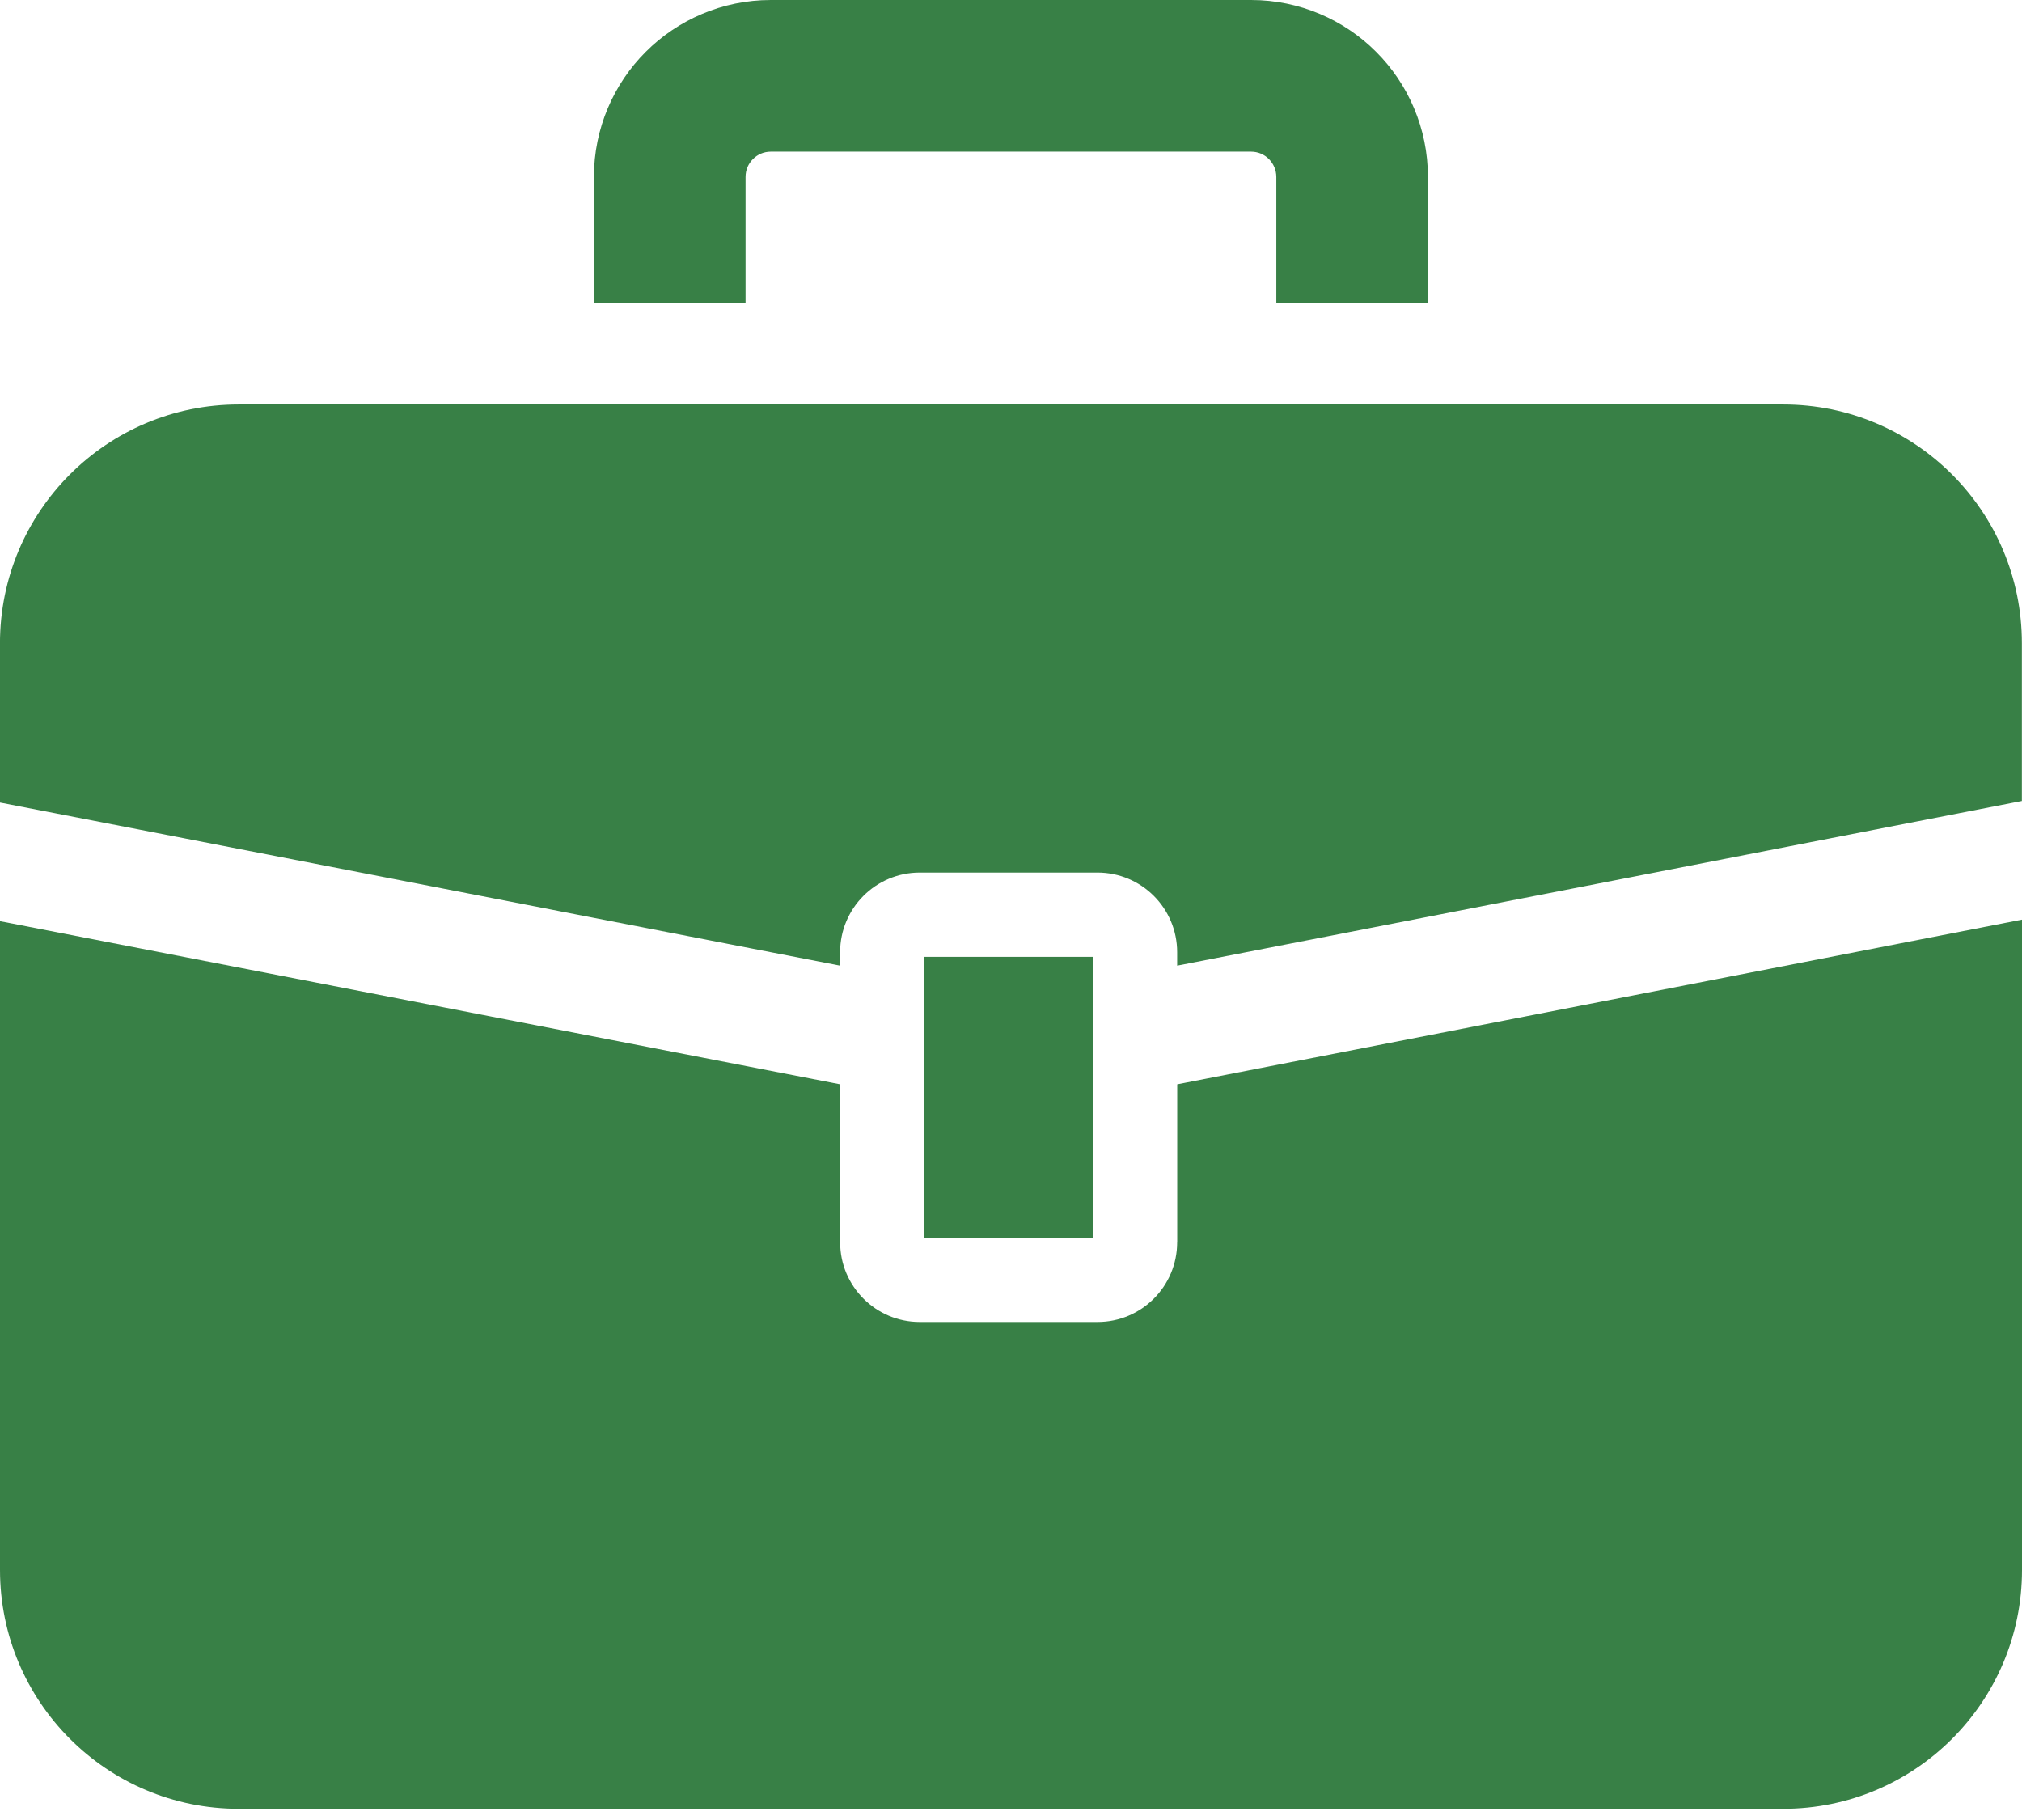
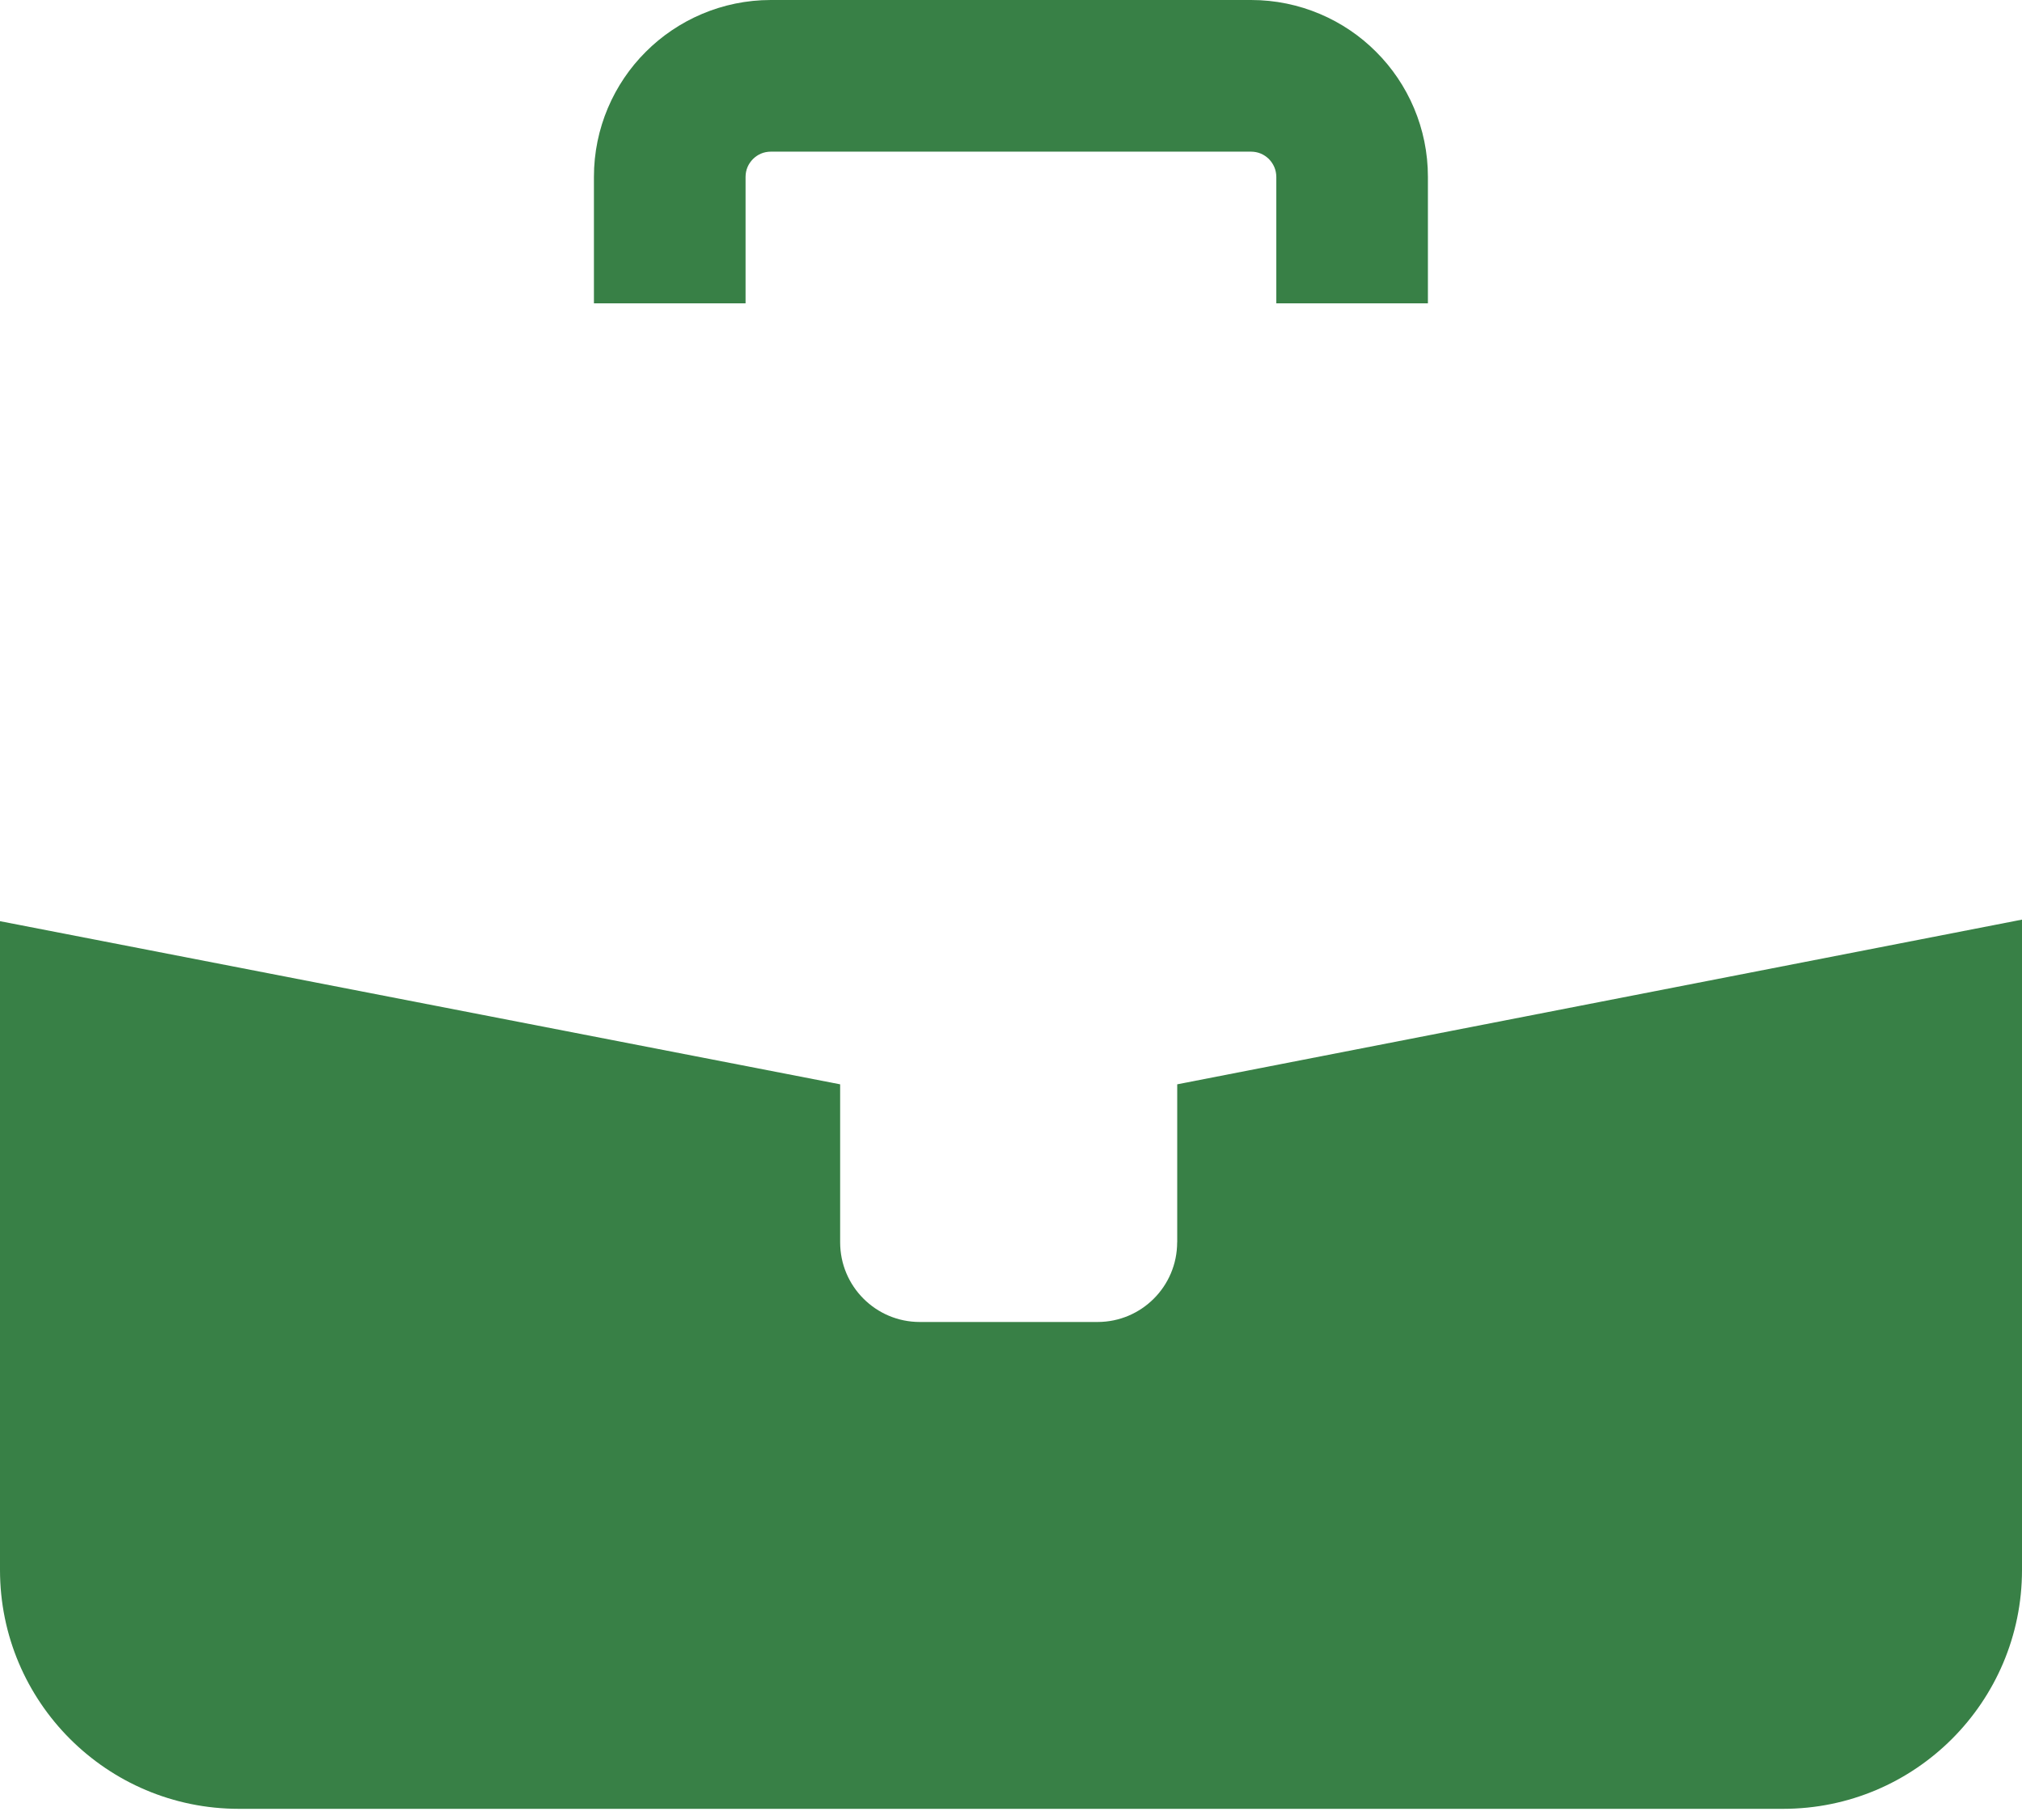
<svg xmlns="http://www.w3.org/2000/svg" version="1.1" id="レイヤー_1" x="0px" y="0px" width="64.582px" height="58.119px" viewBox="0 0 64.582 58.119" enable-background="new 0 0 64.582 58.119" xml:space="preserve">
  <title>アセット 5</title>
  <g>
-     <path fill="#388046" d="M56.953,12.917H7.627c-4.212,0-7.628,3.415-7.628,7.628v5.085l26.834,5.209V30.41   c0-1.406,1.139-2.544,2.543-2.544h5.676c1.406,0,2.546,1.138,2.546,2.544v0.429l26.98-5.259v-5.035   C64.58,16.331,61.166,12.917,56.953,12.917z" />
    <path fill="#388046" d="M37.598,39.674c0,1.406-1.14,2.545-2.543,2.545h-5.678c-1.404,0-2.543-1.139-2.543-2.545v-5.045L0,29.419   v20.719c0,4.213,3.416,7.629,7.628,7.629h49.326c4.212,0,7.628-3.416,7.628-7.629V29.369L37.6,34.629v5.045H37.598z" />
-     <rect x="29.525" y="30.558" fill="#388046" width="5.381" height="8.969" />
    <path fill="#388046" d="M23.813,5.651c0.001-0.231,0.087-0.417,0.236-0.572c0.154-0.149,0.341-0.234,0.571-0.236h15.337   c0.23,0.002,0.418,0.087,0.572,0.236c0.147,0.155,0.234,0.341,0.236,0.572v4.036h4.842V5.651c0.002-1.553-0.635-2.98-1.655-3.996   C42.939,0.637,41.512-0.001,39.958,0H24.621c-1.553-0.001-2.98,0.637-3.996,1.656c-1.019,1.015-1.657,2.442-1.655,3.996v4.036   h4.843V5.651L23.813,5.651z" />
  </g>
</svg>